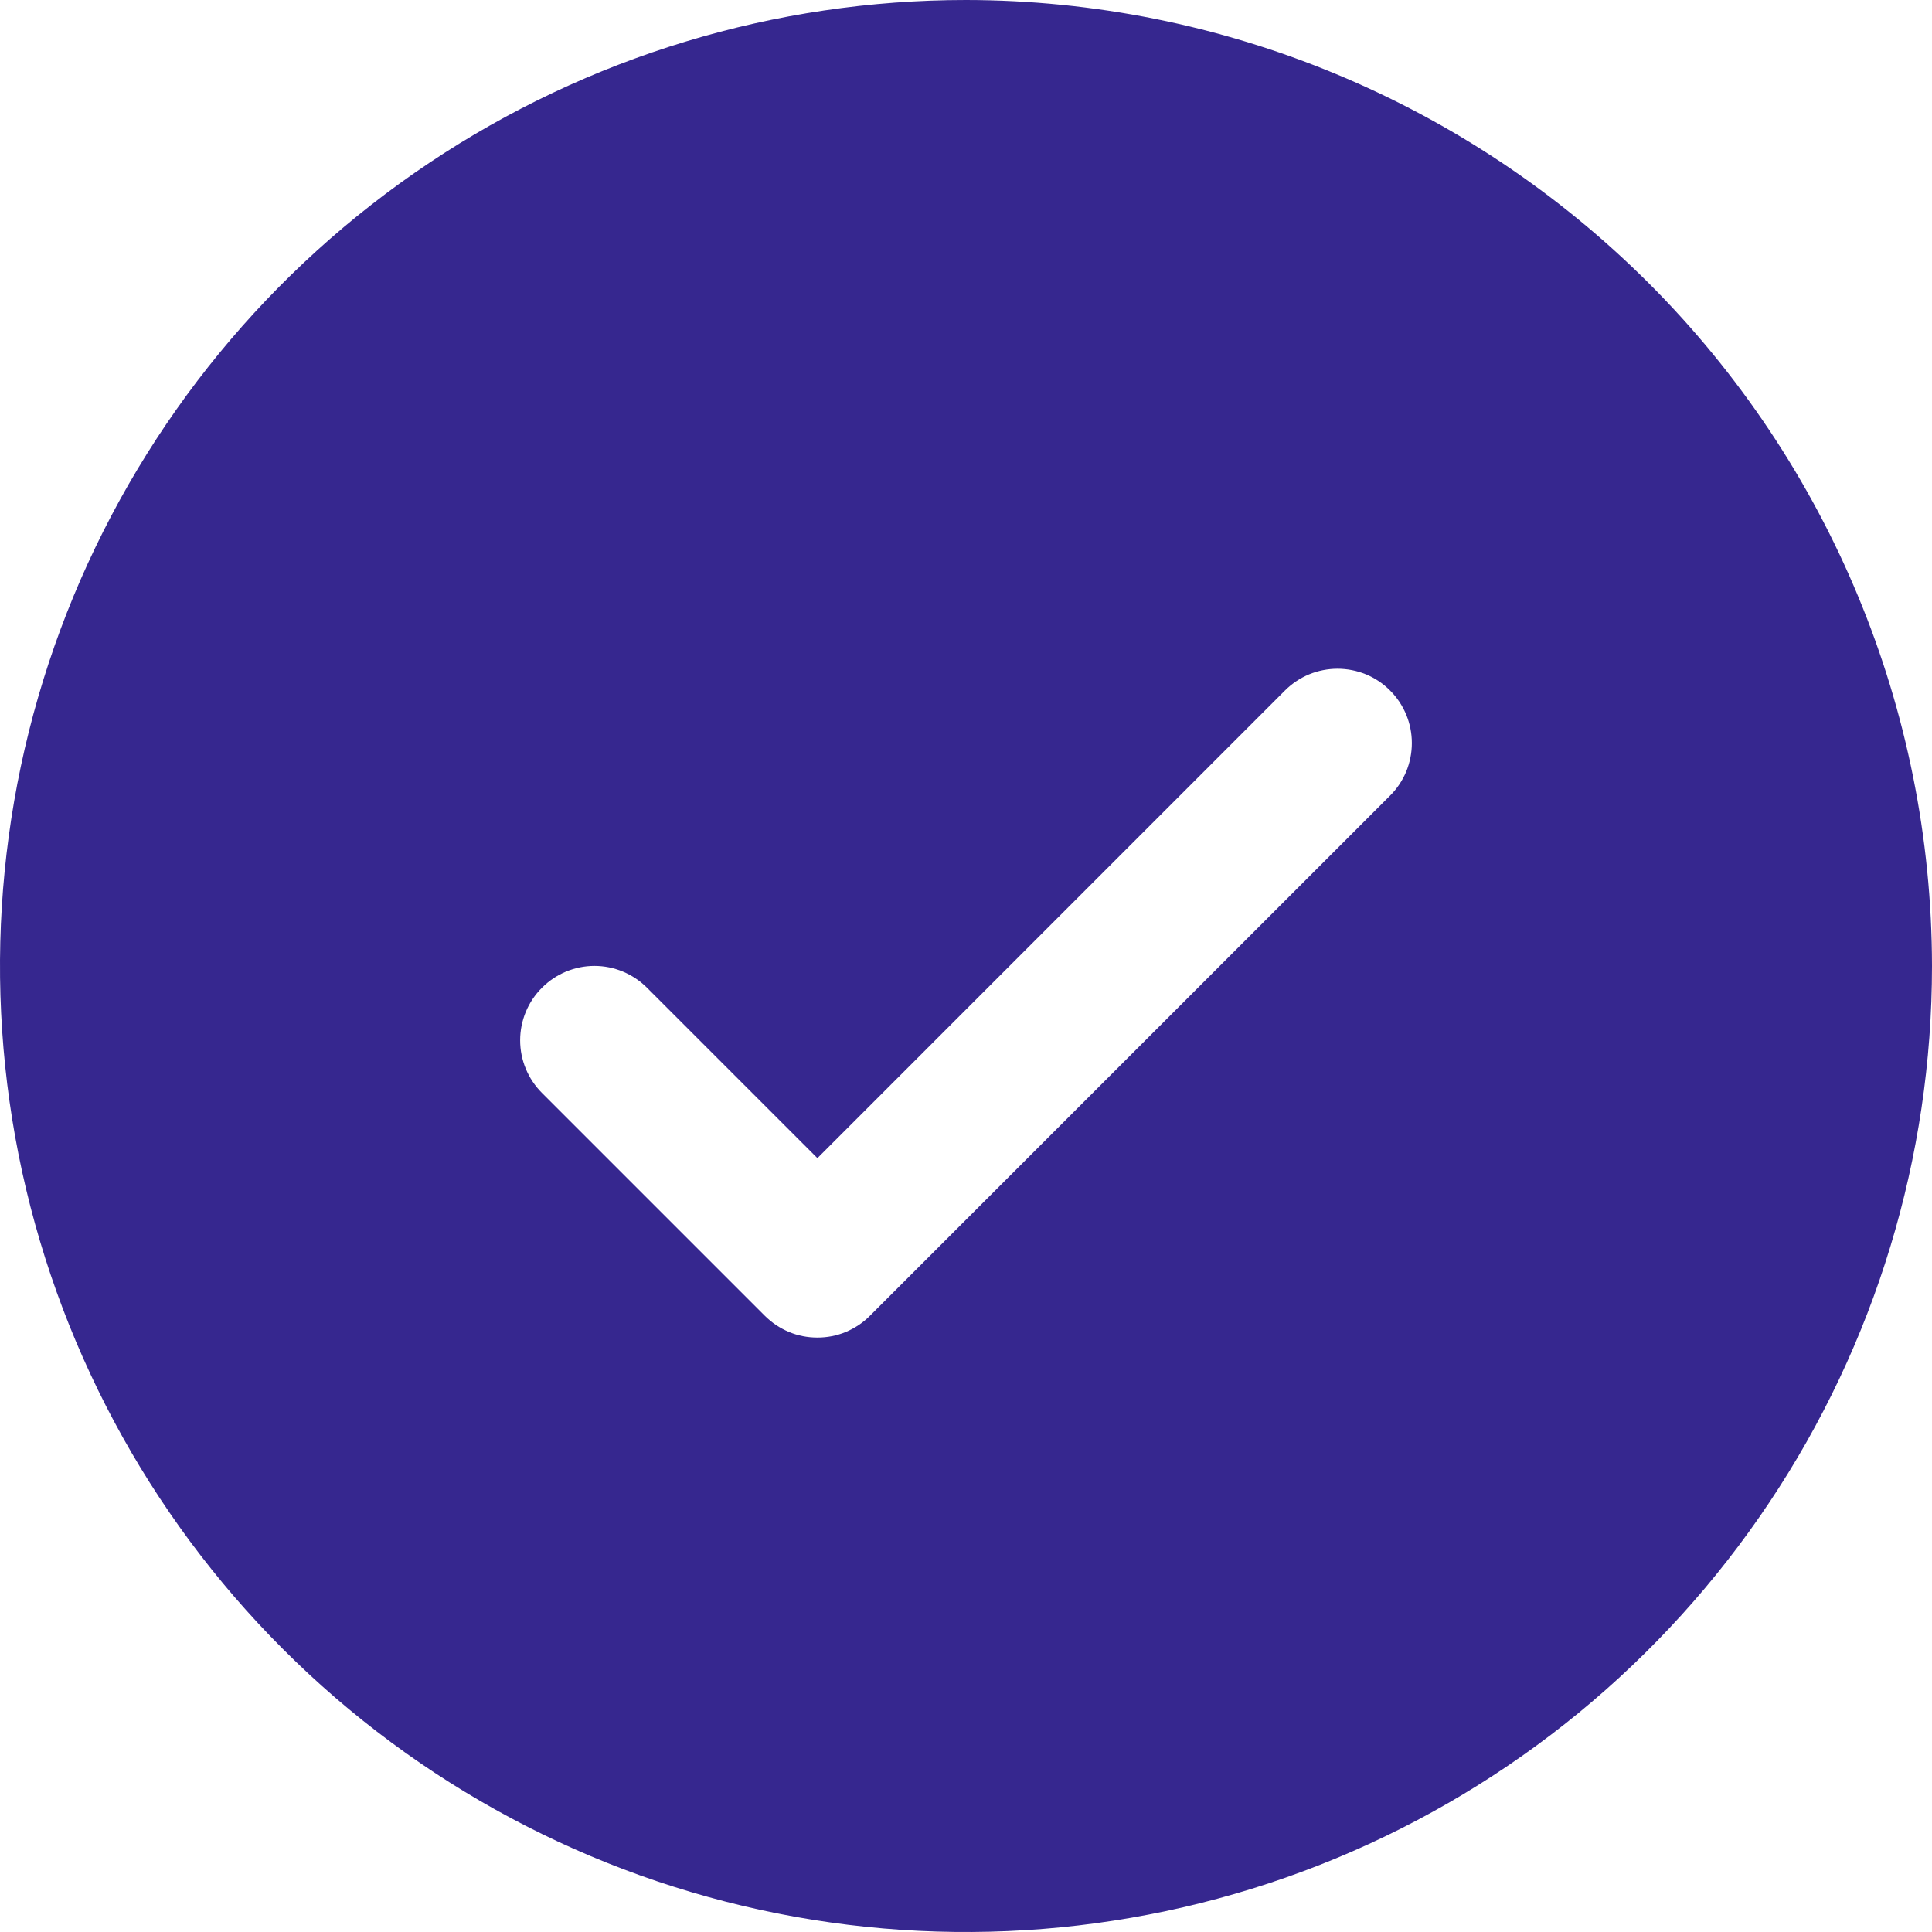
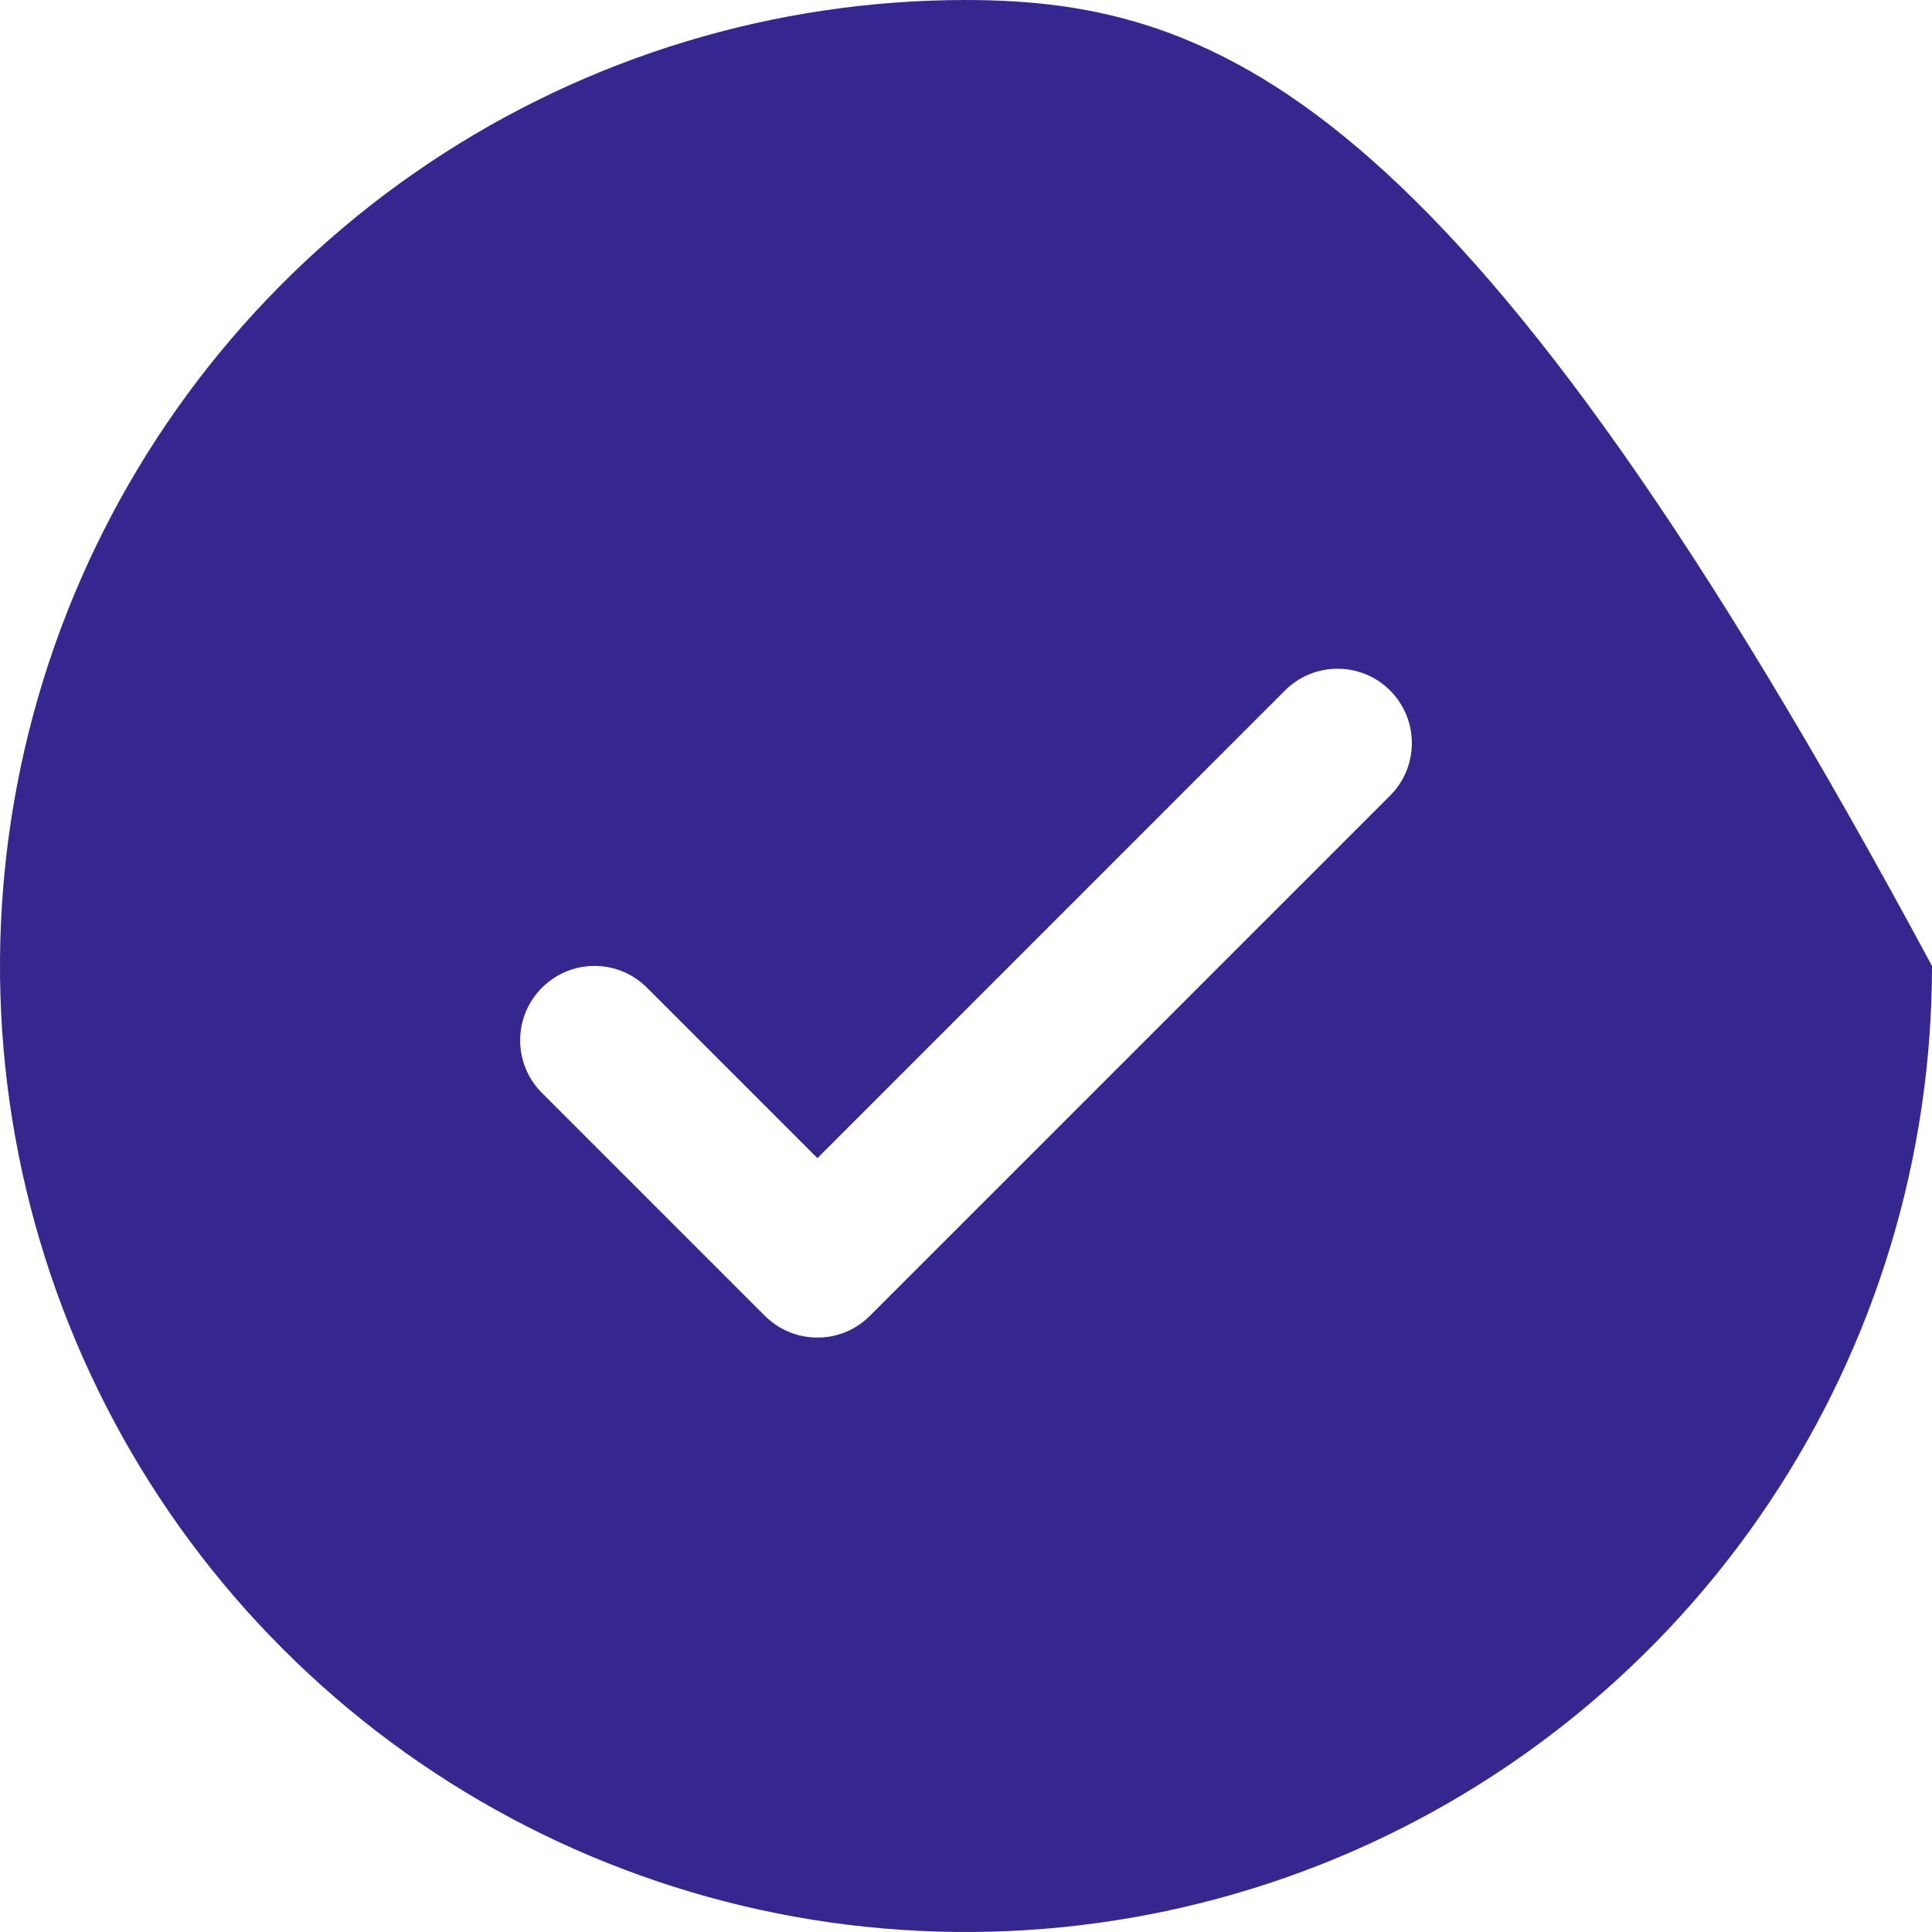
<svg xmlns="http://www.w3.org/2000/svg" width="22" height="22" viewBox="0 0 22 22" fill="none">
-   <path d="M11 0C8.824 0 6.698 0.645 4.889 1.854C3.08 3.063 1.67 4.78 0.837 6.79C0.005 8.8 -0.213 11.012 0.211 13.146C0.636 15.28 1.683 17.24 3.222 18.778C4.76 20.317 6.72 21.364 8.854 21.789C10.988 22.213 13.2 21.995 15.21 21.163C17.22 20.33 18.938 18.92 20.146 17.111C21.355 15.302 22 13.176 22 11C21.997 8.084 20.837 5.287 18.775 3.225C16.712 1.163 13.916 0.003 11 0ZM15.829 9.06L9.906 14.983C9.828 15.062 9.734 15.124 9.632 15.167C9.529 15.21 9.419 15.231 9.308 15.231C9.197 15.231 9.086 15.21 8.984 15.167C8.881 15.124 8.788 15.062 8.709 14.983L6.171 12.445C6.012 12.286 5.923 12.071 5.923 11.846C5.923 11.622 6.012 11.406 6.171 11.248C6.329 11.089 6.545 10.999 6.769 10.999C6.994 10.999 7.209 11.089 7.368 11.248L9.308 13.188L14.632 7.863C14.711 7.784 14.804 7.722 14.907 7.679C15.009 7.637 15.12 7.615 15.231 7.615C15.342 7.615 15.452 7.637 15.555 7.679C15.658 7.722 15.751 7.784 15.829 7.863C15.908 7.941 15.97 8.035 16.013 8.138C16.055 8.24 16.077 8.35 16.077 8.462C16.077 8.573 16.055 8.683 16.013 8.786C15.97 8.888 15.908 8.982 15.829 9.06Z" fill="#36278F" />
+   <path d="M11 0C8.824 0 6.698 0.645 4.889 1.854C3.08 3.063 1.67 4.78 0.837 6.79C0.005 8.8 -0.213 11.012 0.211 13.146C0.636 15.28 1.683 17.24 3.222 18.778C4.76 20.317 6.72 21.364 8.854 21.789C10.988 22.213 13.2 21.995 15.21 21.163C17.22 20.33 18.938 18.92 20.146 17.111C21.355 15.302 22 13.176 22 11C16.712 1.163 13.916 0.003 11 0ZM15.829 9.06L9.906 14.983C9.828 15.062 9.734 15.124 9.632 15.167C9.529 15.21 9.419 15.231 9.308 15.231C9.197 15.231 9.086 15.21 8.984 15.167C8.881 15.124 8.788 15.062 8.709 14.983L6.171 12.445C6.012 12.286 5.923 12.071 5.923 11.846C5.923 11.622 6.012 11.406 6.171 11.248C6.329 11.089 6.545 10.999 6.769 10.999C6.994 10.999 7.209 11.089 7.368 11.248L9.308 13.188L14.632 7.863C14.711 7.784 14.804 7.722 14.907 7.679C15.009 7.637 15.12 7.615 15.231 7.615C15.342 7.615 15.452 7.637 15.555 7.679C15.658 7.722 15.751 7.784 15.829 7.863C15.908 7.941 15.97 8.035 16.013 8.138C16.055 8.24 16.077 8.35 16.077 8.462C16.077 8.573 16.055 8.683 16.013 8.786C15.97 8.888 15.908 8.982 15.829 9.06Z" fill="#36278F" />
</svg>